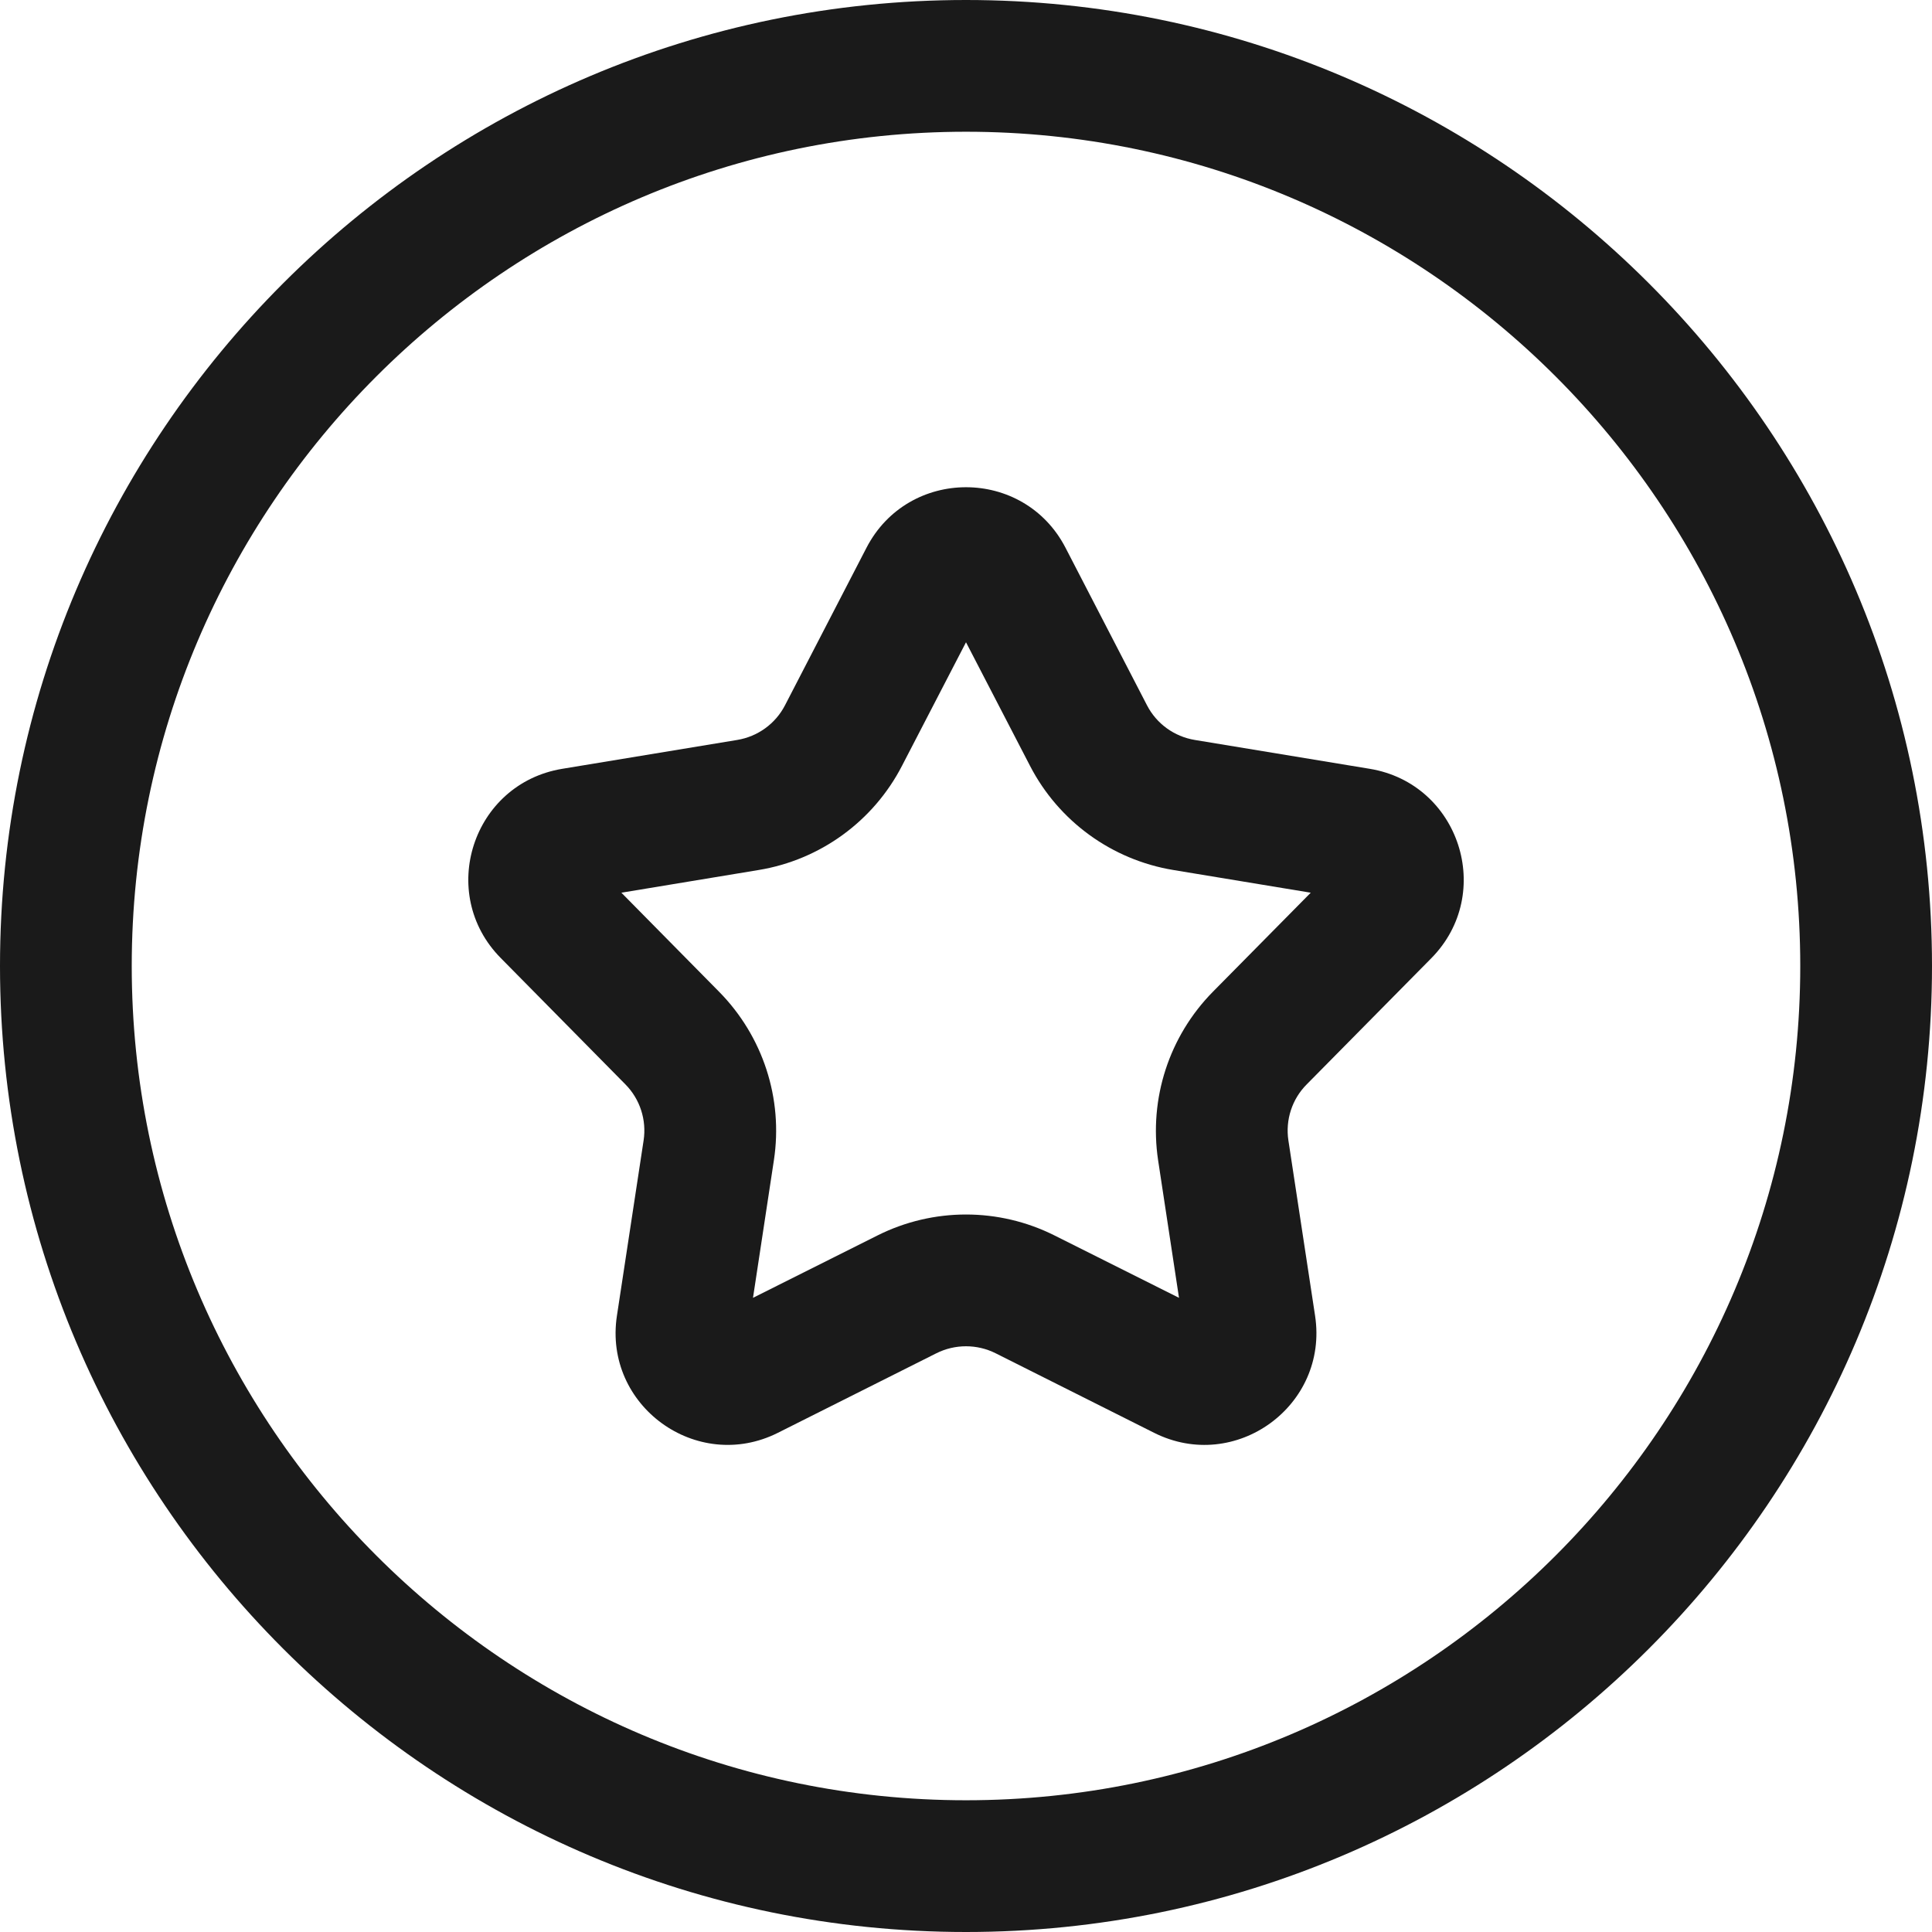
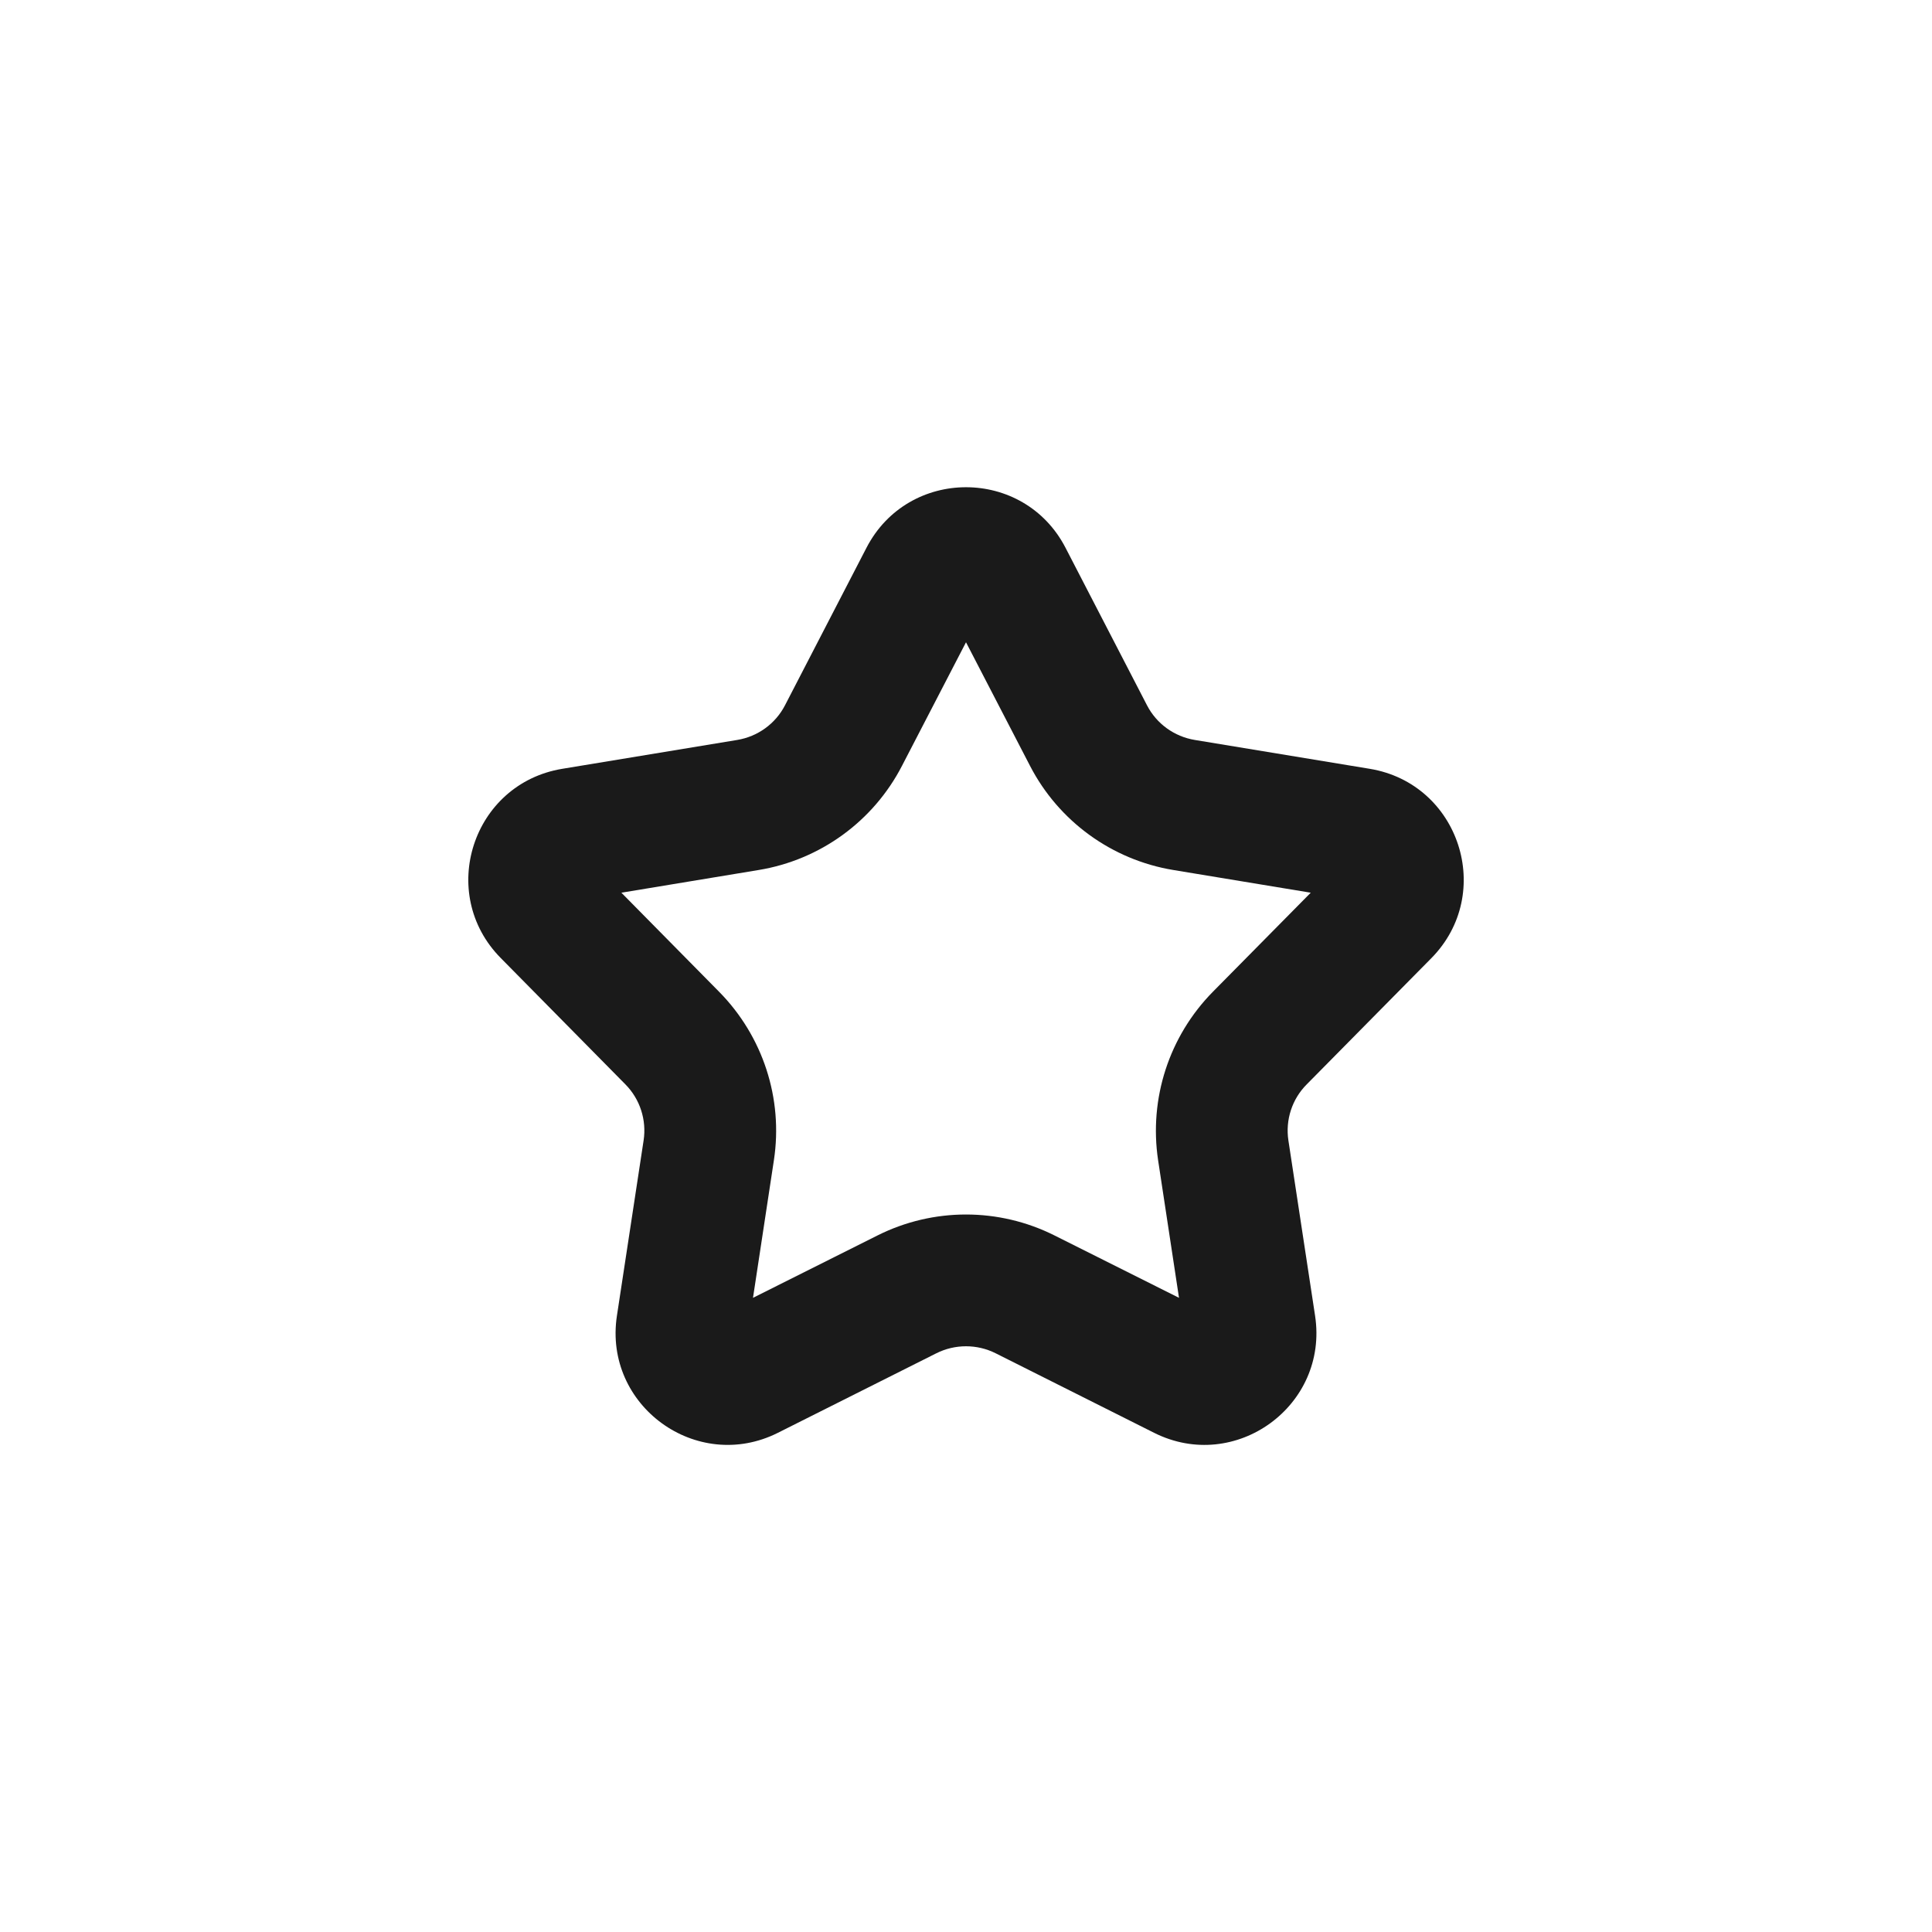
<svg xmlns="http://www.w3.org/2000/svg" width="16" height="16" viewBox="0 0 16 16" fill="none">
-   <path fill-rule="evenodd" clip-rule="evenodd" d="M0 8C0 12.412 3.588 16 8 16C12.412 16 16 12.412 16 8C16 3.588 12.412 0 8 0C3.588 0 0 3.588 0 8ZM8 14.909C4.191 14.909 1.091 11.809 1.091 8C1.091 4.191 4.191 1.091 8 1.091C11.809 1.091 14.909 4.191 14.909 8C14.909 11.809 11.809 14.909 8 14.909Z" fill="#1A1A1A" />
  <path fill-rule="evenodd" clip-rule="evenodd" d="M9.558 11.866C10.23 12.203 11.004 11.642 10.891 10.897L10.67 9.445C10.644 9.275 10.7 9.102 10.822 8.98L11.854 7.935C12.382 7.399 12.087 6.49 11.344 6.367L9.895 6.128C9.725 6.1 9.578 5.994 9.499 5.841L8.824 4.536C8.478 3.868 7.522 3.868 7.176 4.536M7.176 4.536L6.501 5.841C6.501 5.841 6.501 5.841 6.501 5.841C6.422 5.994 6.275 6.1 6.105 6.128L4.656 6.367C3.913 6.49 3.618 7.399 4.147 7.934L5.179 8.98C5.179 8.98 5.179 8.98 5.179 8.98C5.3 9.102 5.356 9.275 5.33 9.445L5.109 10.897C5.109 10.897 5.109 10.897 5.109 10.897C4.996 11.641 5.77 12.203 6.442 11.866L7.755 11.207C7.755 11.207 7.755 11.207 7.755 11.207C7.909 11.13 8.091 11.13 8.245 11.207C8.245 11.207 8.245 11.207 8.245 11.207L9.558 11.866M9.764 10.748L8.734 10.232C8.272 10 7.728 10 7.266 10.232L6.236 10.748L6.409 9.609C6.409 9.609 6.409 9.609 6.409 9.609C6.487 9.098 6.318 8.581 5.955 8.213L5.146 7.393L6.283 7.205C6.793 7.121 7.233 6.801 7.47 6.342L8 5.319L8.53 6.342C8.53 6.342 8.53 6.342 8.53 6.342C8.767 6.801 9.208 7.121 9.717 7.205L10.855 7.393L10.045 8.213C9.682 8.581 9.514 9.098 9.591 9.609L9.764 10.748ZM11.077 7.168C11.077 7.168 11.077 7.168 11.077 7.168V7.168ZM7.855 5.038C7.855 5.038 7.855 5.038 7.855 5.038V5.038ZM8.145 5.038C8.145 5.038 8.145 5.038 8.145 5.038V5.038Z" fill="#1A1A1A" />
</svg>